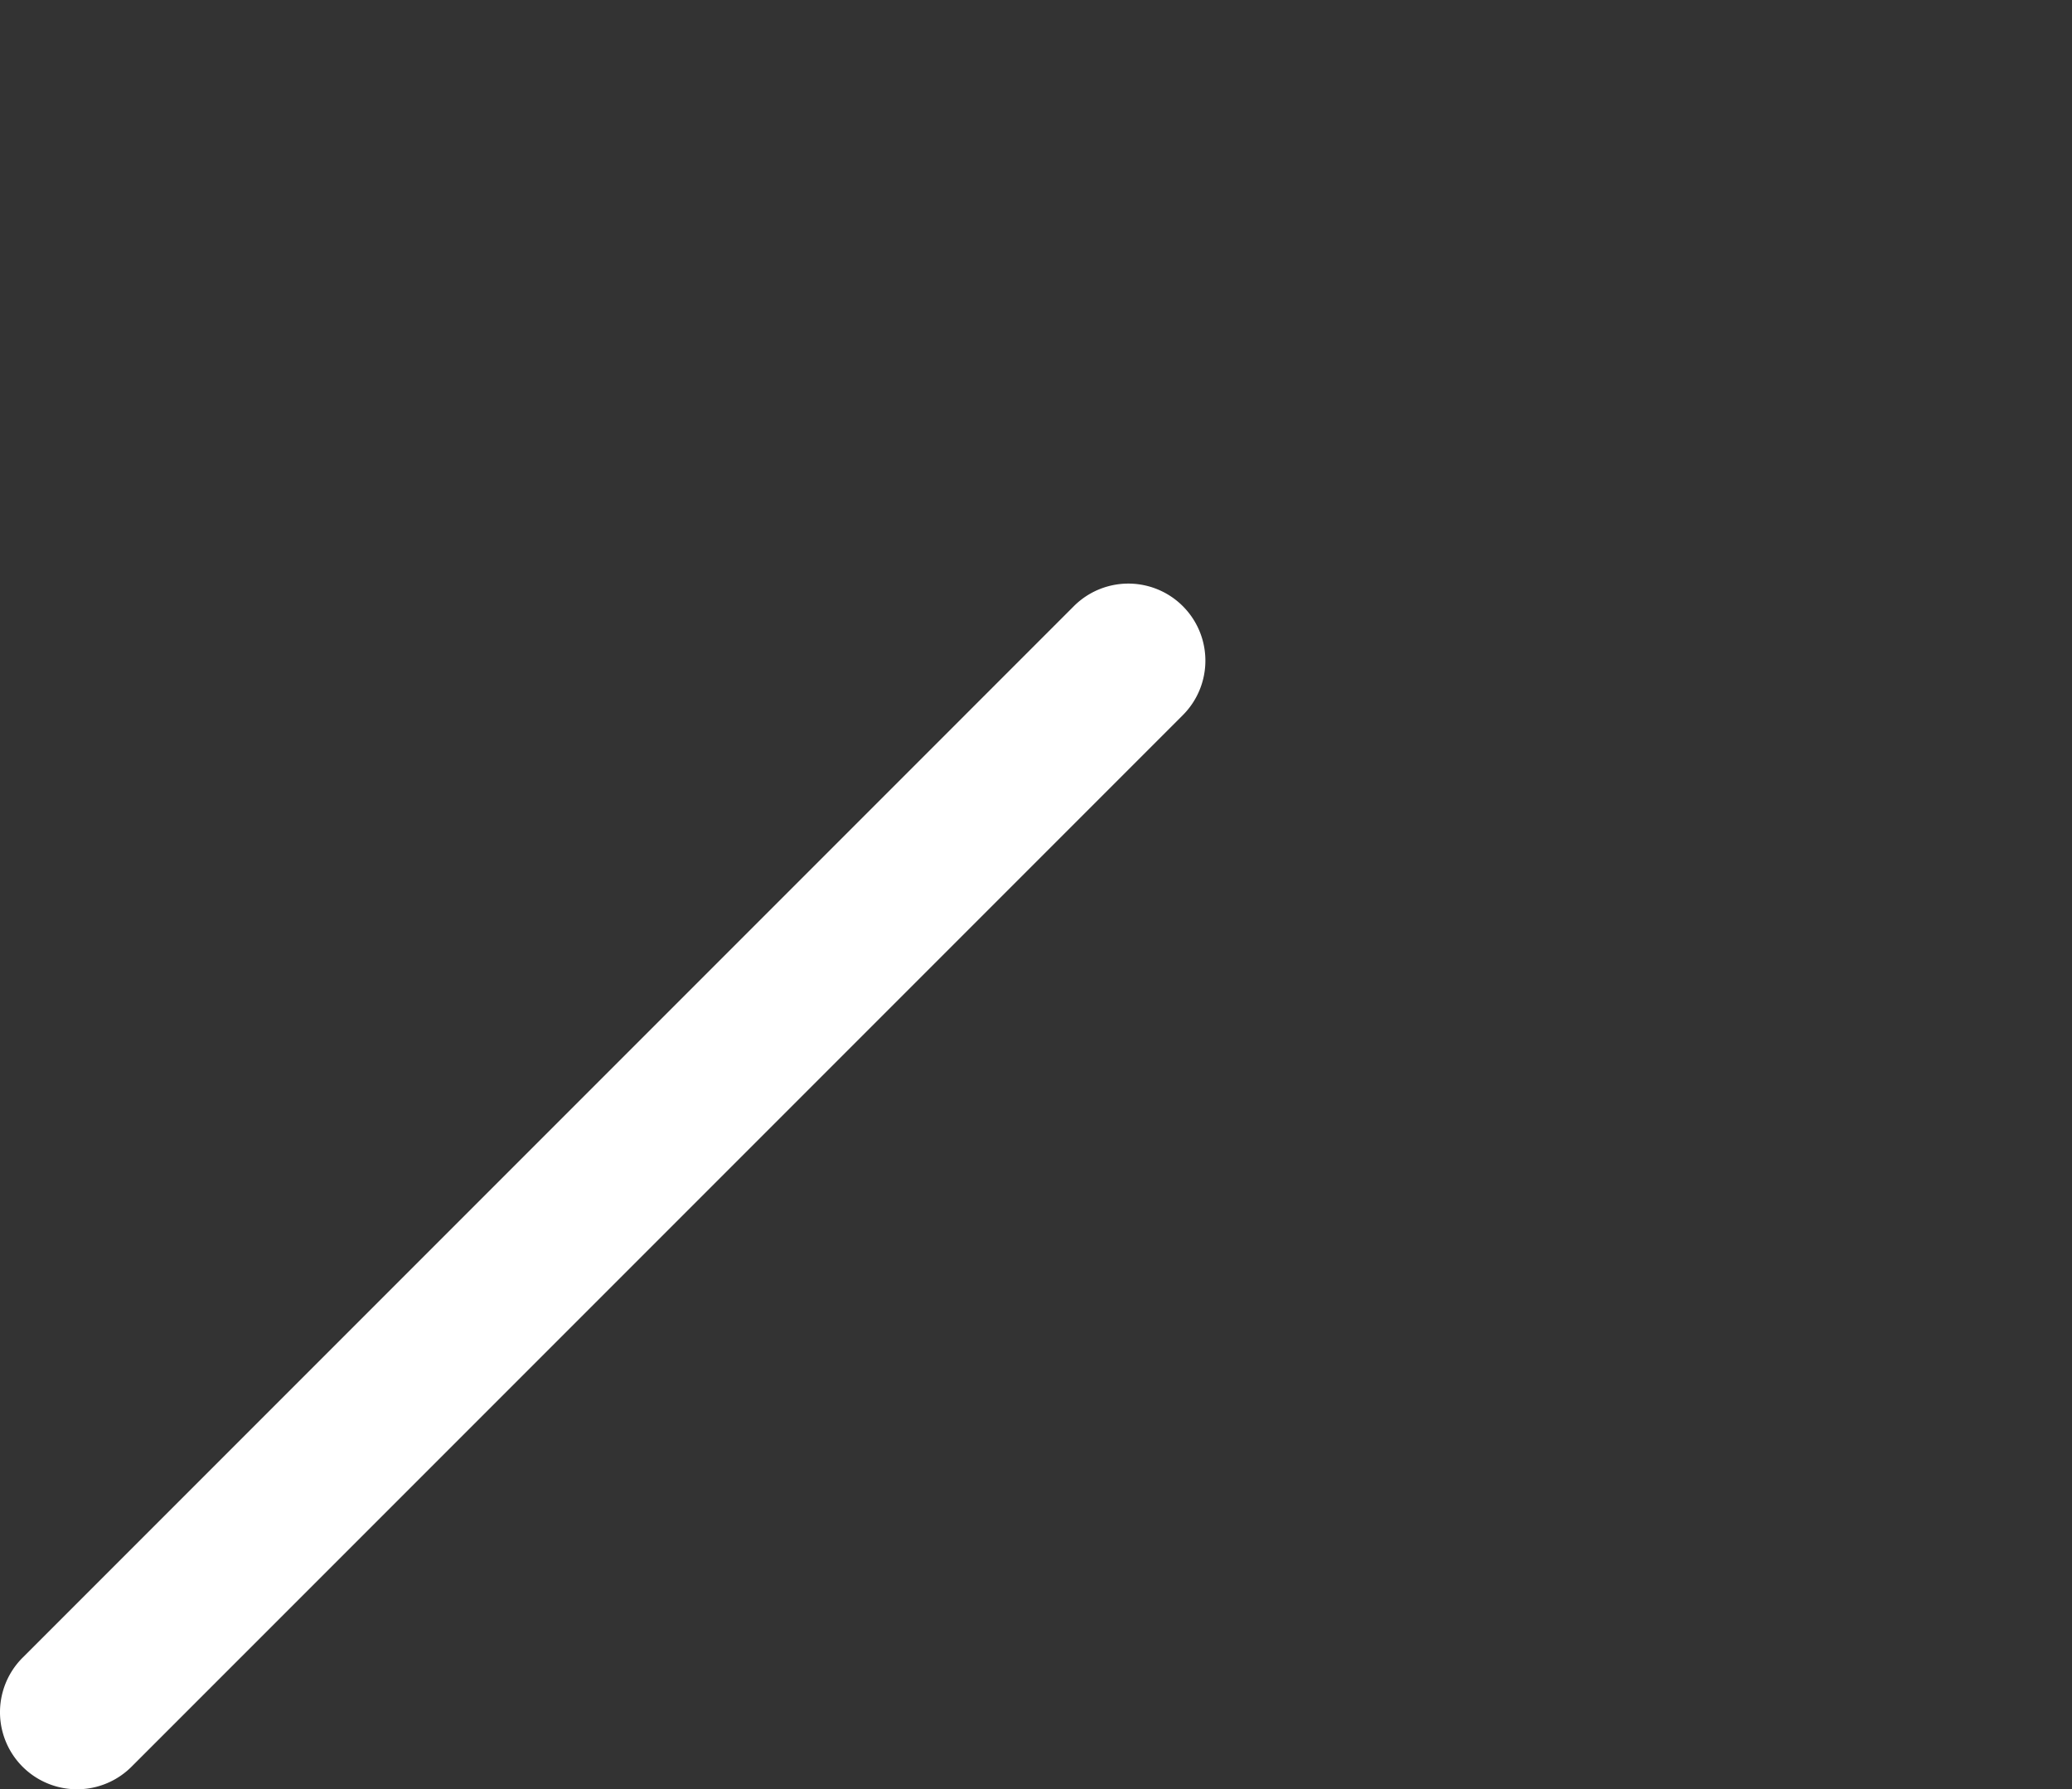
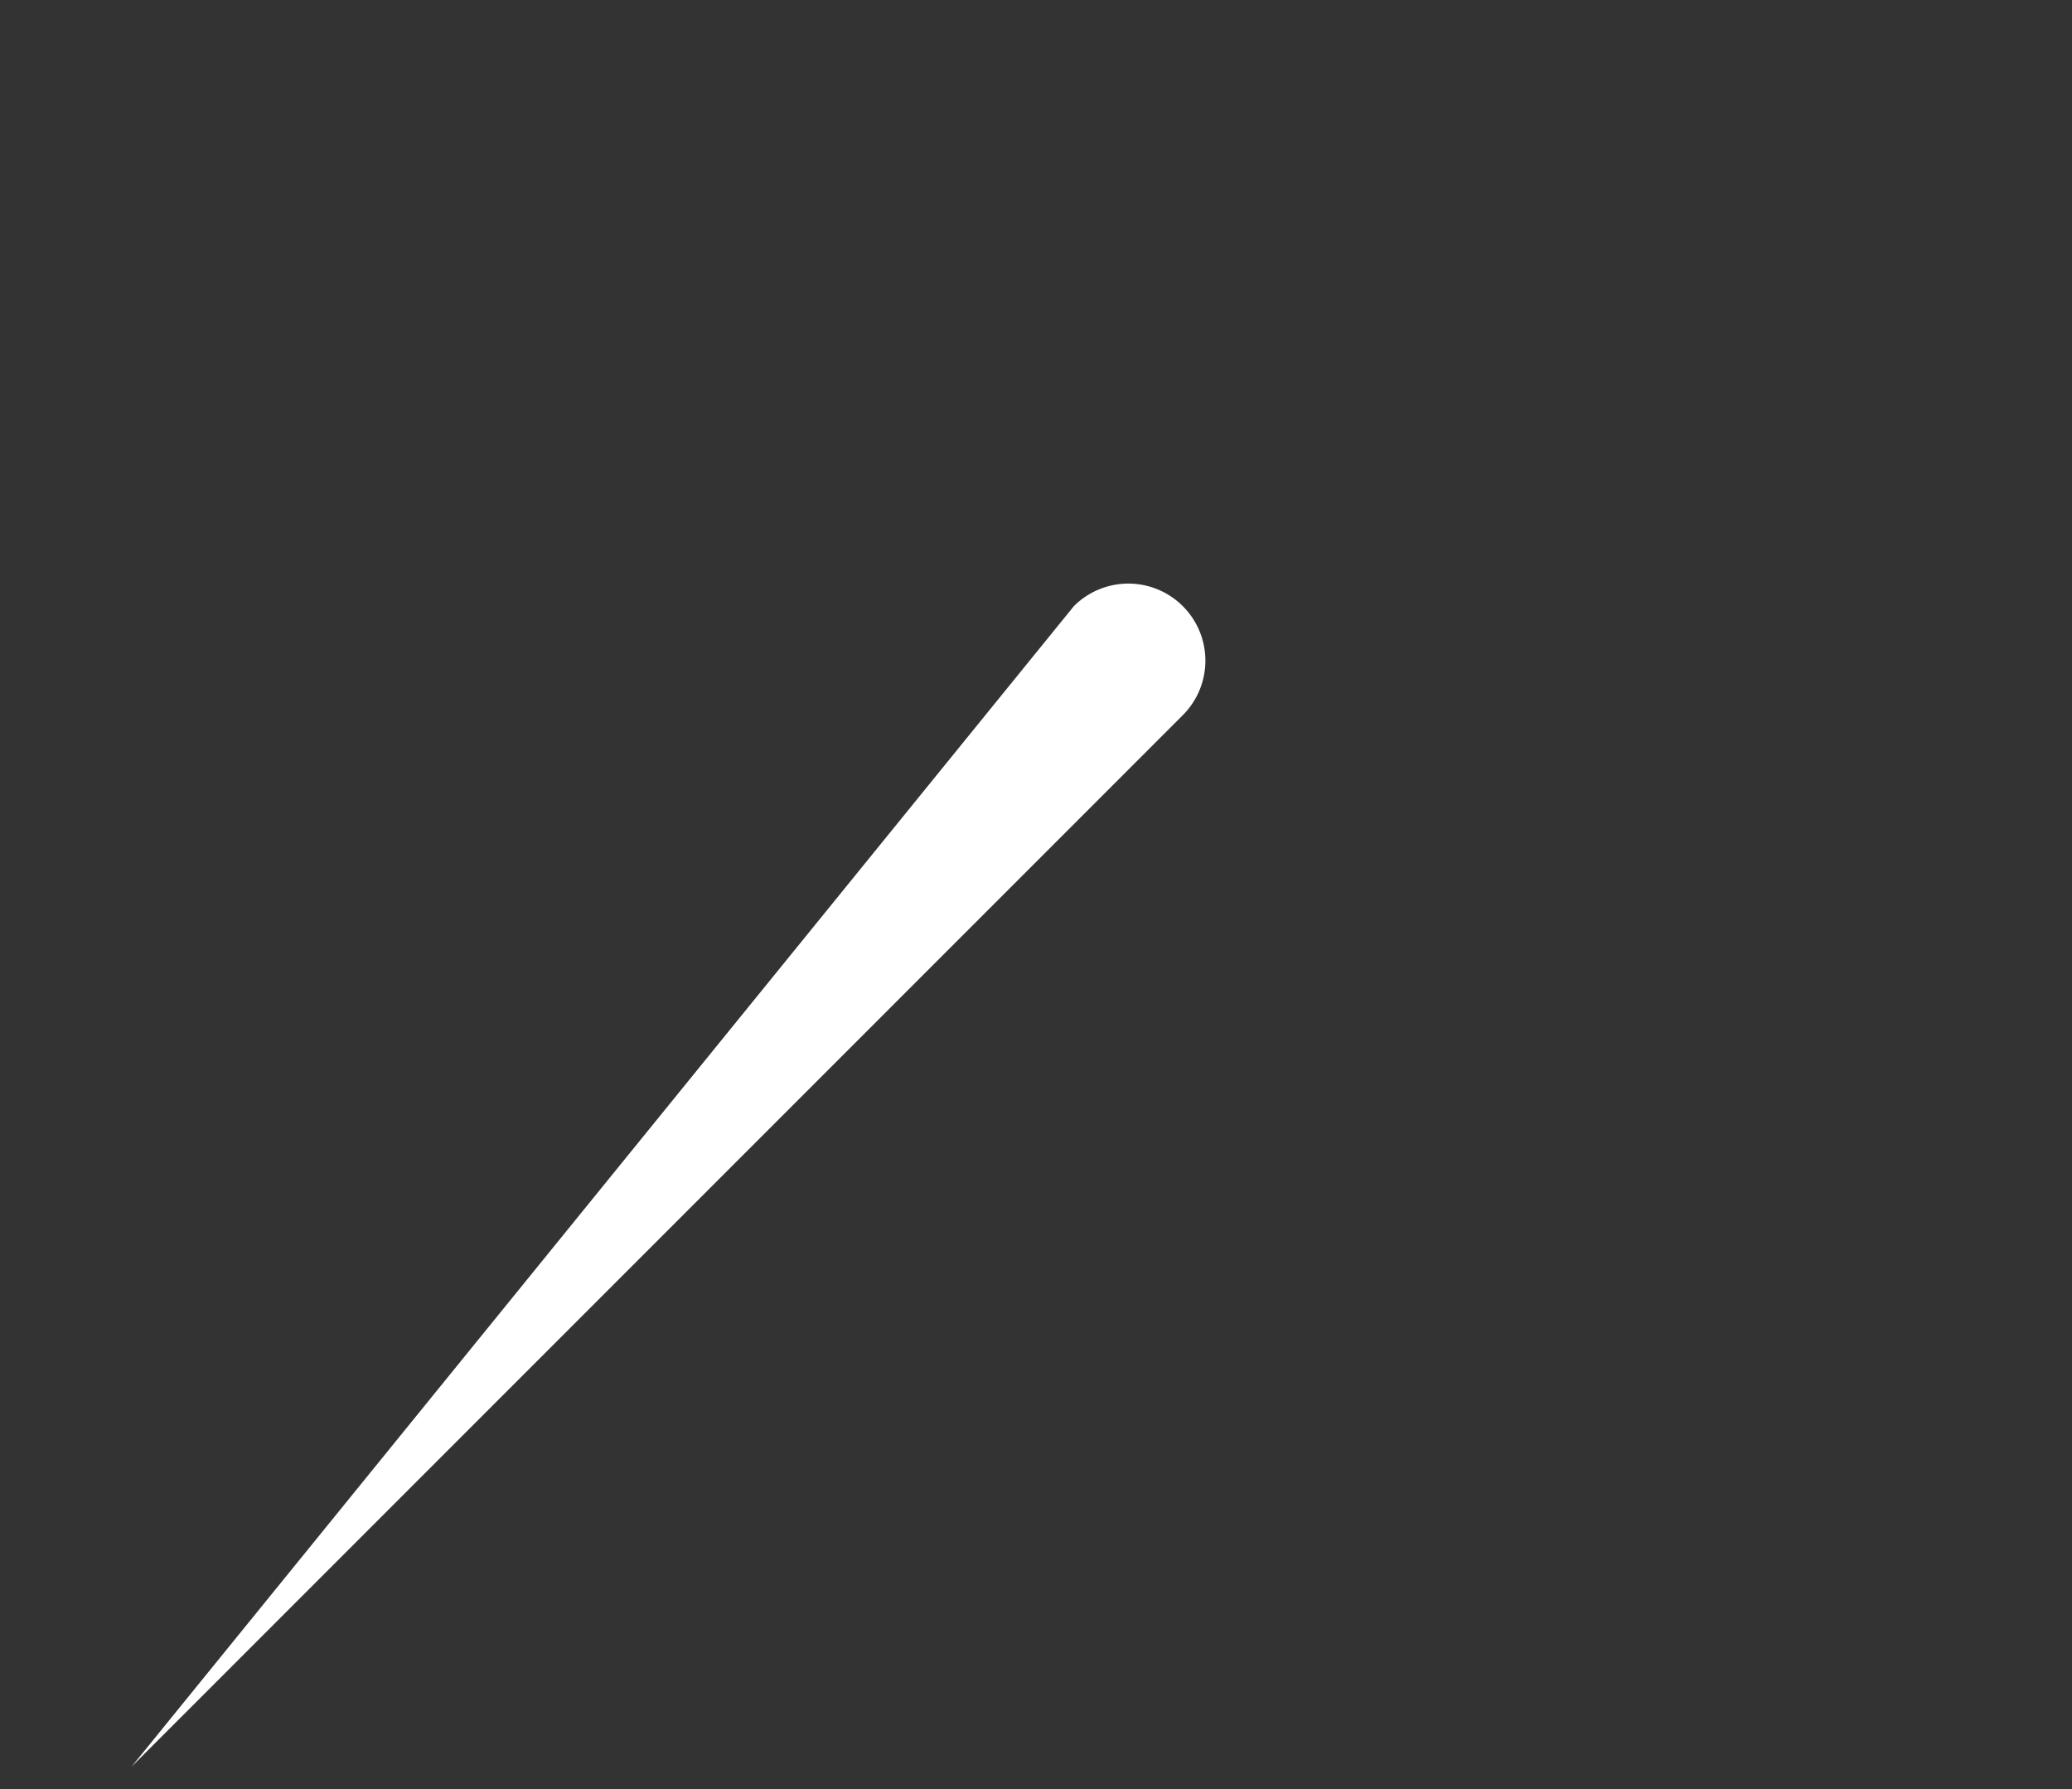
<svg xmlns="http://www.w3.org/2000/svg" width="414" height="357.422" viewBox="0 0 414 357.422">
  <rect x="0" y="0" width="414" height="357.422" fill="#333333" stroke="none" />
  <g transform="translate(18676 22735)">
-     <path d="M444.944,236.336a15.394,15.394,0,0,1-21.771-21.771L633.229,4.509A15.394,15.394,0,1,1,655,26.28Z" transform="translate(-19094.664 -22618.424)" fill="#fff" />
-     <rect width="414" height="357" transform="translate(-18676 -22735)" fill="none" />
+     <path d="M444.944,236.336L633.229,4.509A15.394,15.394,0,1,1,655,26.28Z" transform="translate(-19094.664 -22618.424)" fill="#fff" />
  </g>
</svg>